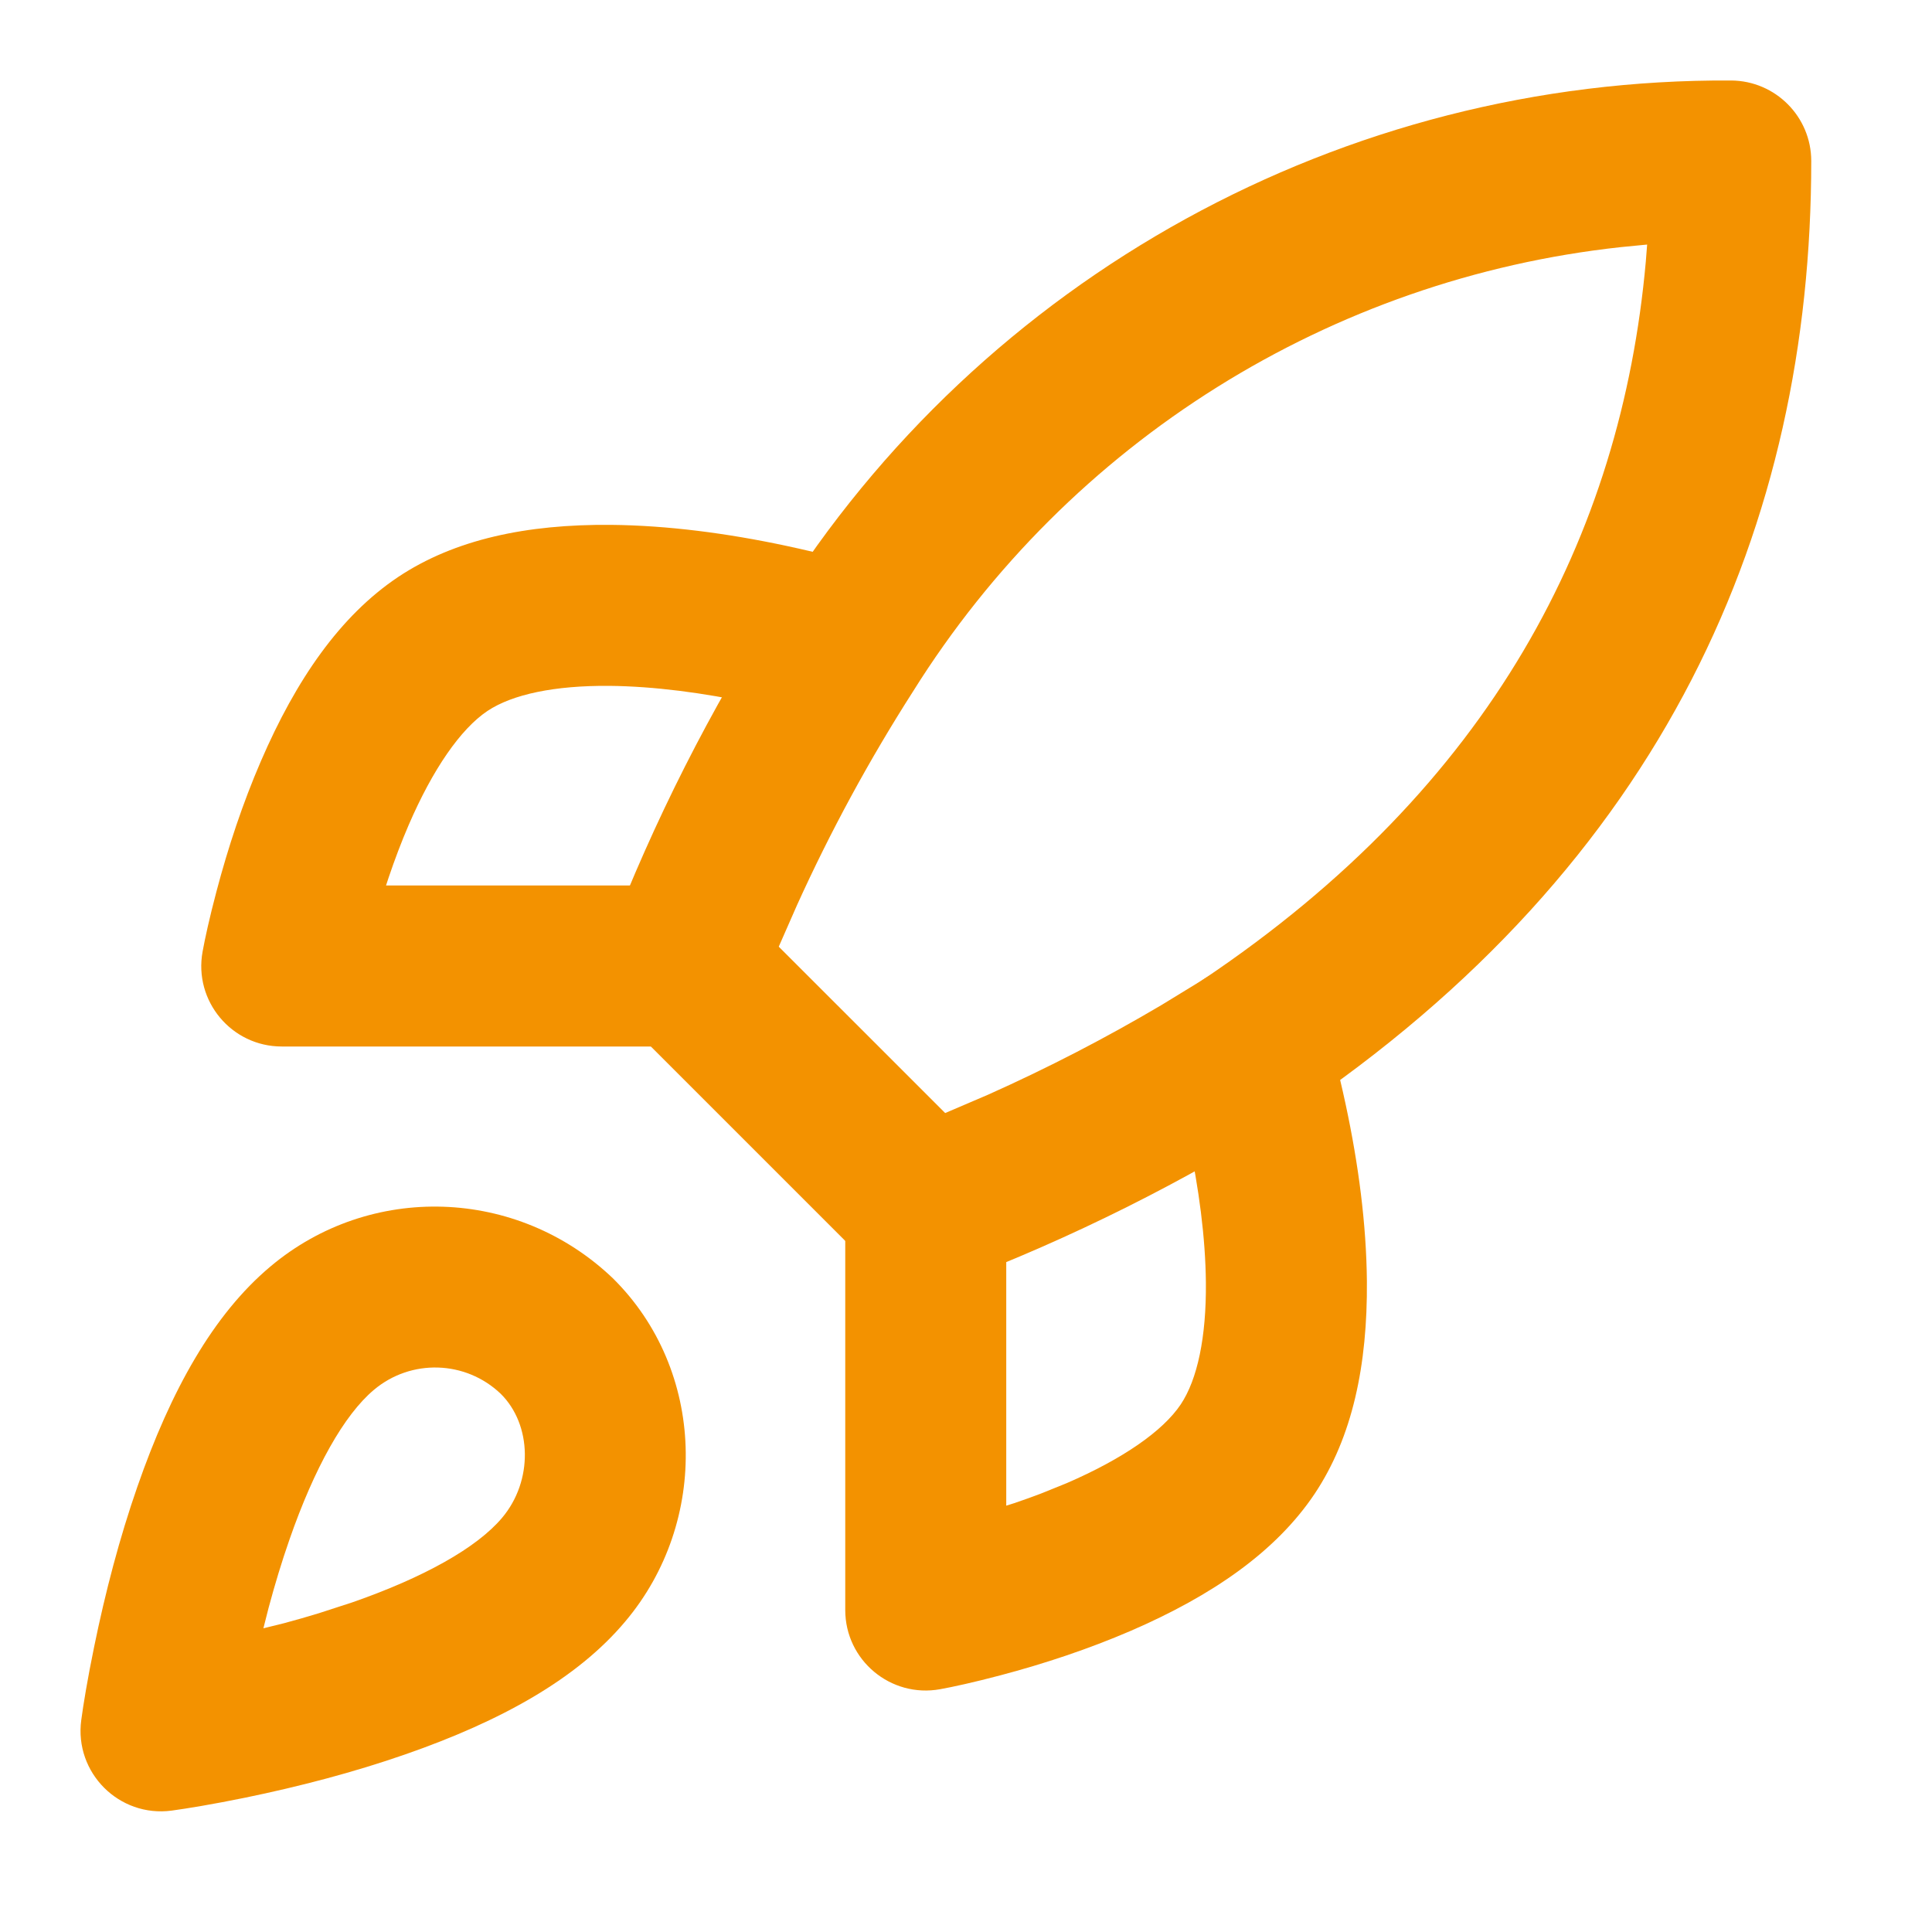
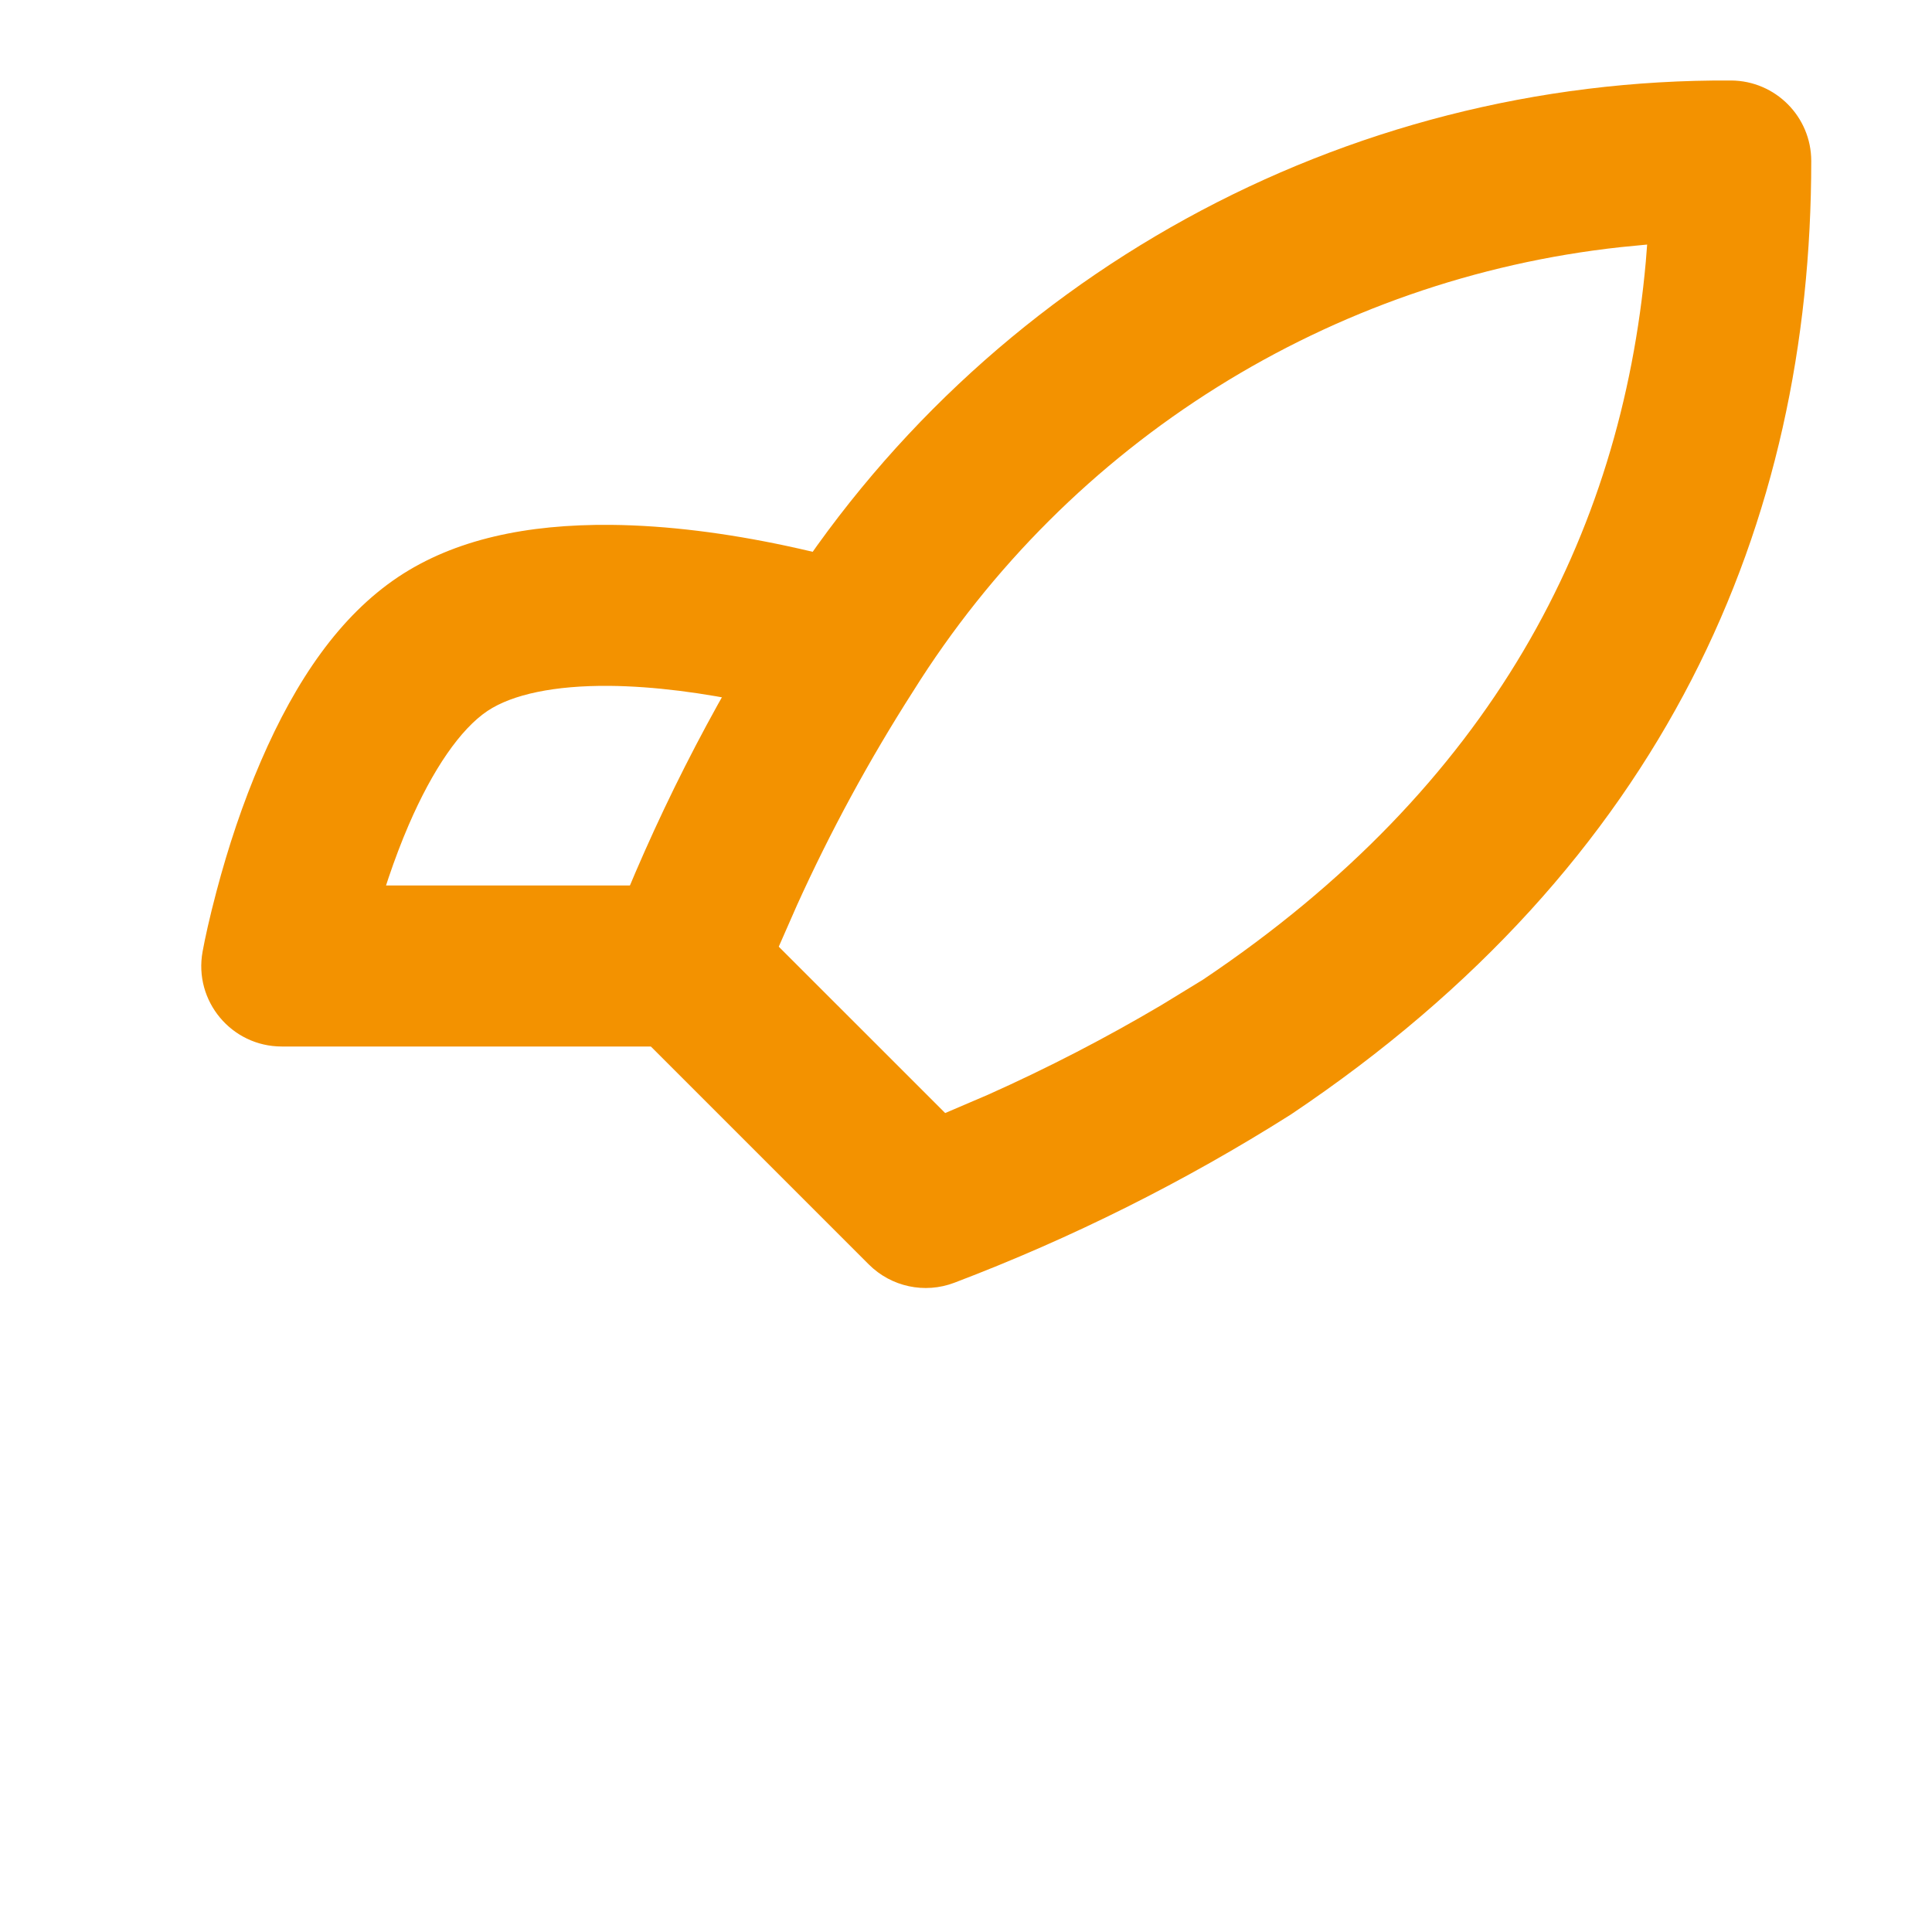
<svg xmlns="http://www.w3.org/2000/svg" width="36" height="36">
-   <path fill="#F39200" transform="translate(1.5 22.483)" d="M9.919 1.335C11.656 3.05 11.723 5.87 10.149 7.733C9.258 8.794 7.85 9.582 6.05 10.208C5.093 10.541 4.08 10.806 3.069 11.014C2.462 11.138 1.985 11.216 1.699 11.255C0.719 11.386 -0.117 10.549 0.014 9.569C0.052 9.283 0.13 8.806 0.255 8.199C0.462 7.188 0.727 6.175 1.06 5.219C1.686 3.418 2.475 2.01 3.536 1.119C5.395 -0.448 8.14 -0.363 9.919 1.335ZM7.83 3.488C7.176 2.864 6.158 2.833 5.467 3.415C4.911 3.882 4.358 4.869 3.894 6.204C3.751 6.613 3.622 7.04 3.505 7.476L3.408 7.858L3.793 7.763C4.01 7.705 4.226 7.643 4.438 7.578L5.064 7.375C6.399 6.91 7.386 6.357 7.855 5.8C8.438 5.11 8.413 4.064 7.83 3.488Z" />
  <path fill="#F39200" transform="translate(11.25 1.5)" d="M21.009 0C21.834 0.006 22.5 0.676 22.5 1.5C22.5 8.265 19.784 14.587 12.802 19.268C10.822 20.52 8.722 21.57 6.533 22.402C5.981 22.612 5.357 22.479 4.939 22.061L0.439 17.561C0.02 17.142 -0.113 16.514 0.1 15.961C0.935 13.796 1.986 11.721 3.228 9.78C7.058 3.657 13.787 -0.044 21.009 0ZM19.442 3.057L18.949 3.105C13.56 3.692 8.684 6.714 5.763 11.384C4.947 12.659 4.225 13.989 3.601 15.366L3.261 16.14L6.362 19.24L7.161 18.898C8.275 18.4 9.357 17.84 10.395 17.226L11.165 16.755C16.541 13.15 18.958 8.488 19.417 3.377L19.442 3.057Z" />
  <path fill="#F39200" transform="translate(3.75 9.78)" d="M7.629 0C8.69 0.01 9.801 0.156 10.91 0.393C11.593 0.539 12.131 0.687 12.457 0.791C13.246 1.043 13.681 1.887 13.429 2.677C13.177 3.466 12.333 3.901 11.544 3.649C11.306 3.573 10.86 3.451 10.282 3.327C9.356 3.129 8.437 3.008 7.603 3C6.586 2.992 5.8 3.157 5.334 3.467C4.832 3.803 4.314 4.553 3.865 5.593C3.729 5.908 3.605 6.237 3.491 6.574L3.443 6.72L9 6.72C9.77 6.72 10.404 7.299 10.49 8.045L10.5 8.22C10.5 9.048 9.829 9.72 9 9.72L1.5 9.72C0.565 9.72 -0.143 8.873 0.025 7.952C0.068 7.714 0.153 7.323 0.284 6.829C0.501 6.007 0.774 5.184 1.111 4.404C1.768 2.882 2.587 1.696 3.668 0.972C4.723 0.269 6.065 -0.013 7.629 0Z" />
-   <path fill="#F39200" transform="translate(15.75 18)" d="M7.043 0.072C7.833 -0.181 8.677 0.255 8.929 1.044C9.033 1.369 9.181 1.908 9.327 2.591C9.564 3.699 9.71 4.811 9.72 5.872C9.733 7.436 9.451 8.778 8.747 9.834C8.024 10.914 6.838 11.732 5.316 12.39C4.536 12.726 3.713 13 2.891 13.217C2.397 13.348 2.006 13.433 1.768 13.476C0.847 13.643 0 12.936 0 12L0 4.5C0 3.672 0.672 3 1.5 3C2.328 3 3 3.672 3 4.5L3 10.056L3.146 10.01C3.315 9.953 3.481 9.893 3.645 9.831L4.127 9.636C5.167 9.186 5.917 8.669 6.252 8.168C6.563 7.701 6.729 6.915 6.72 5.898C6.712 5.064 6.591 4.145 6.393 3.219C6.269 2.64 6.147 2.195 6.071 1.957C5.819 1.168 6.254 0.324 7.043 0.072Z" />
</svg>